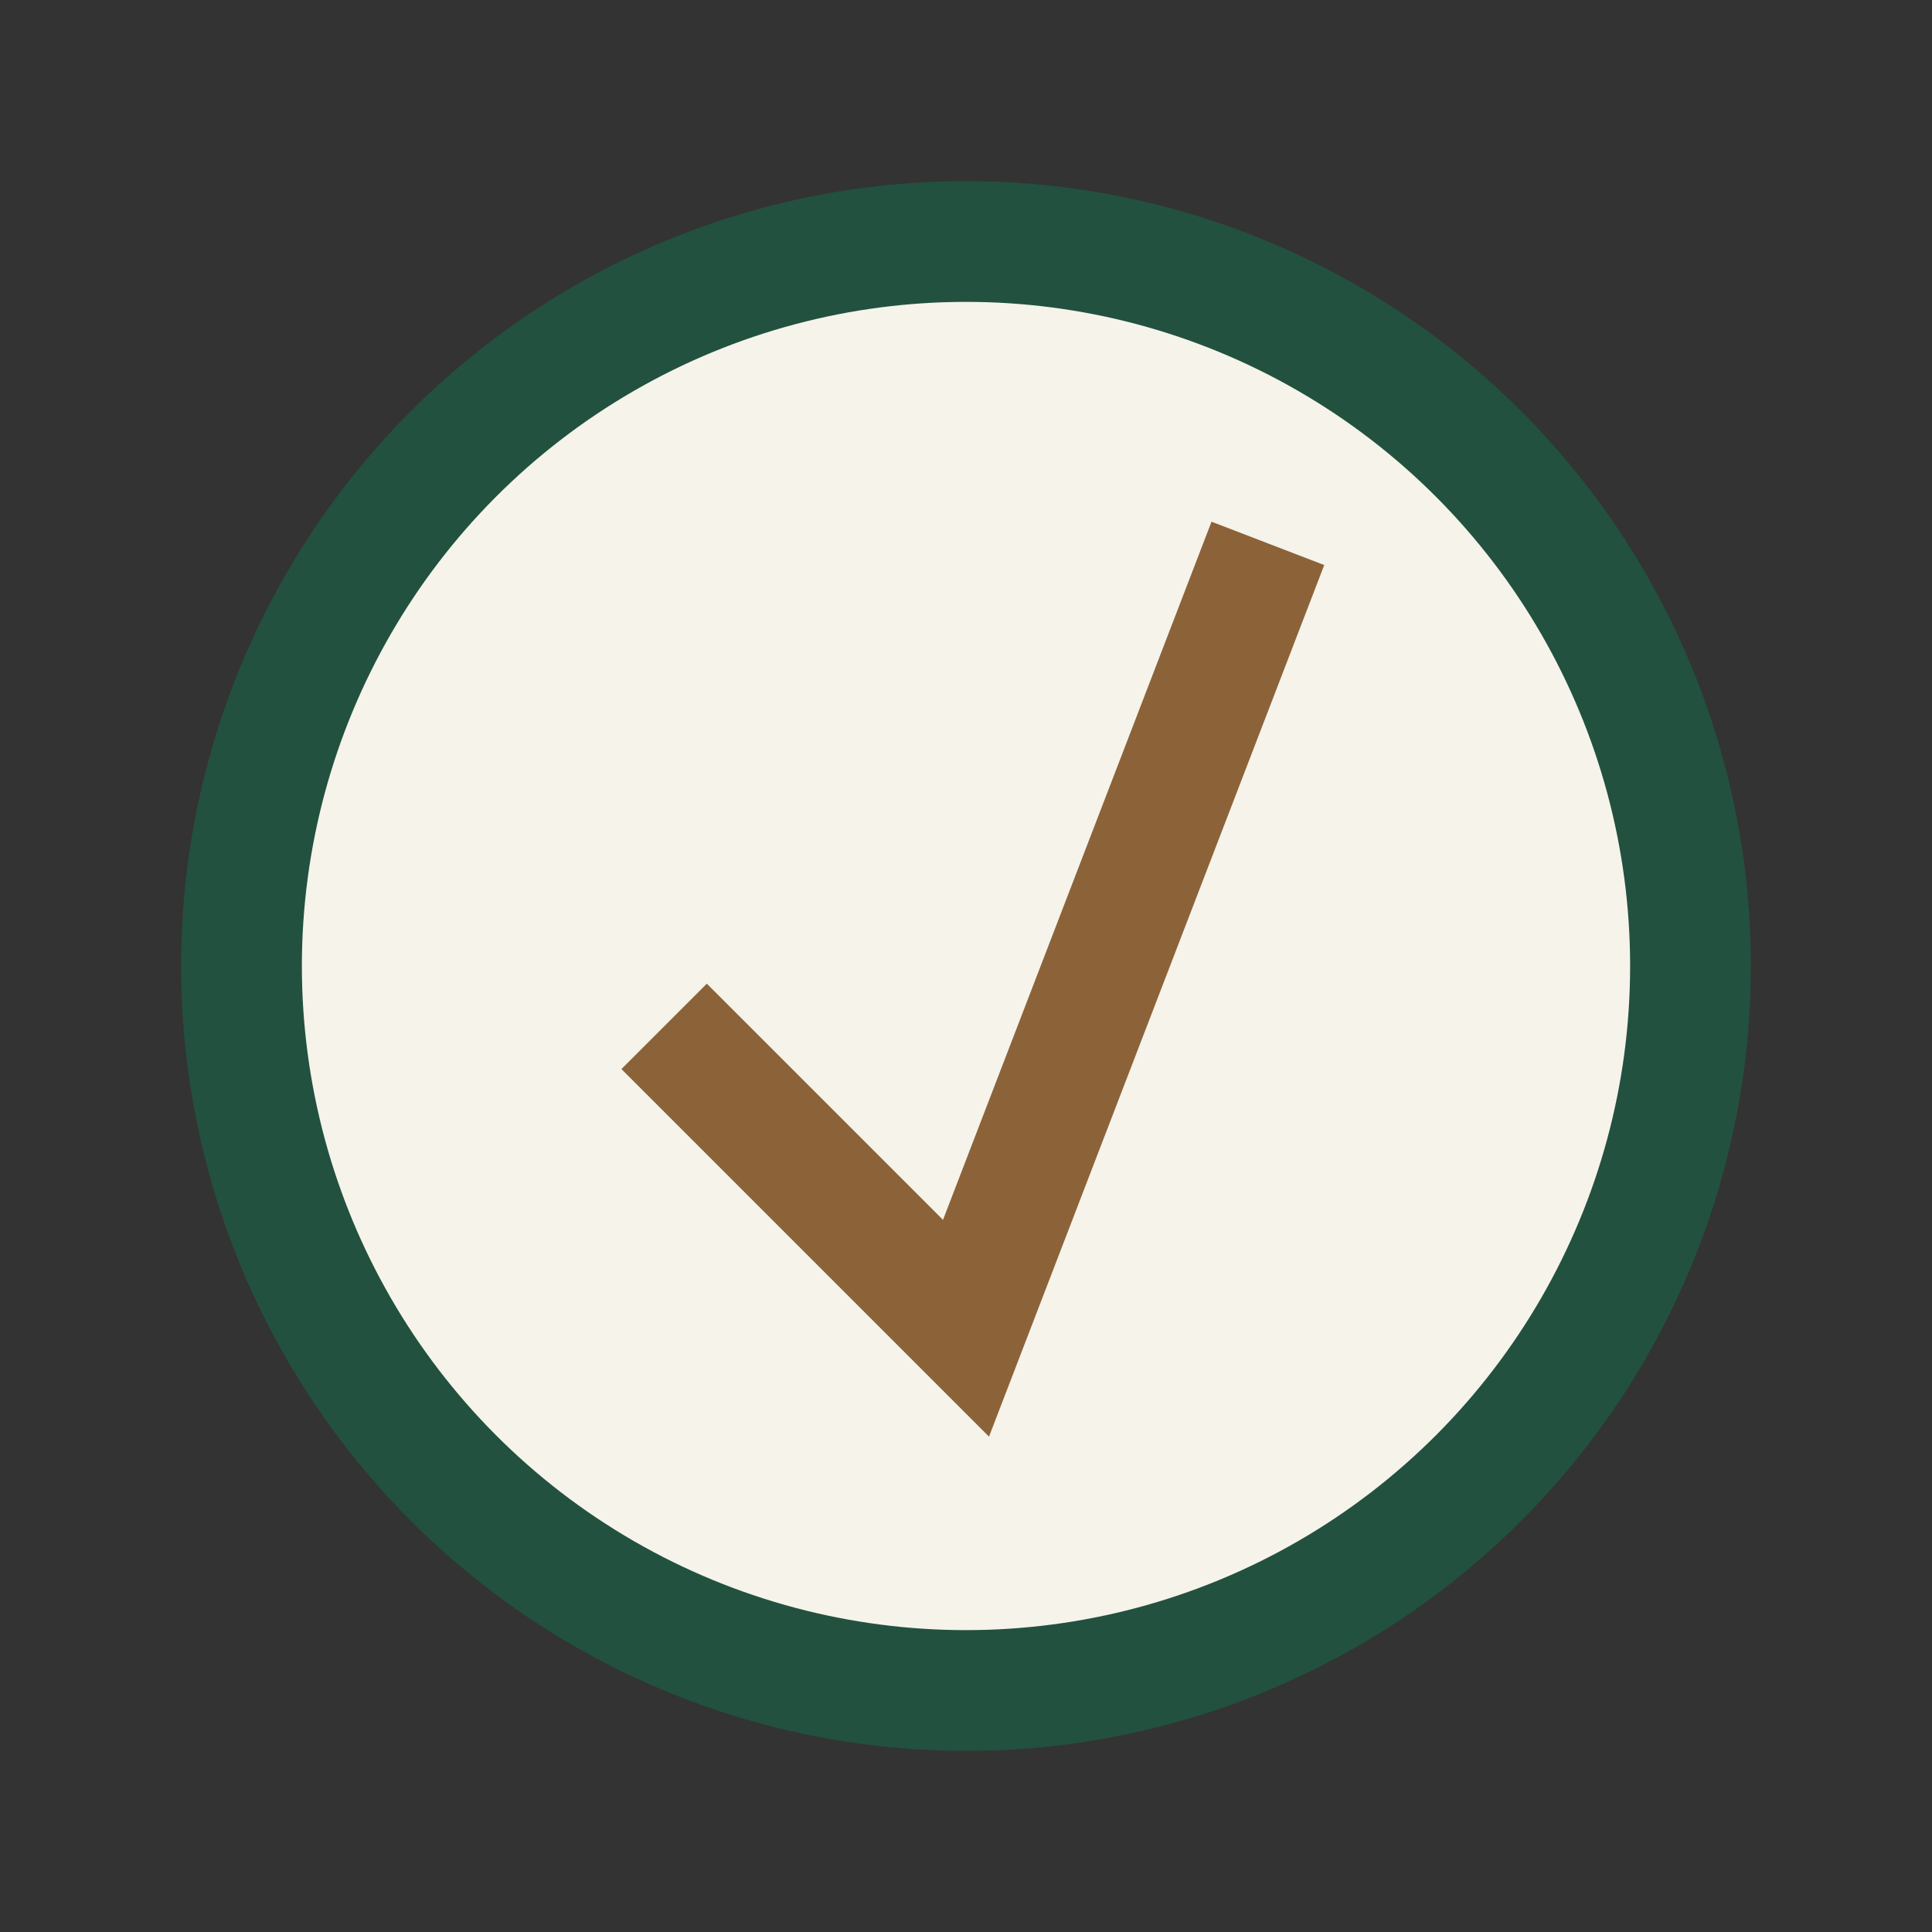
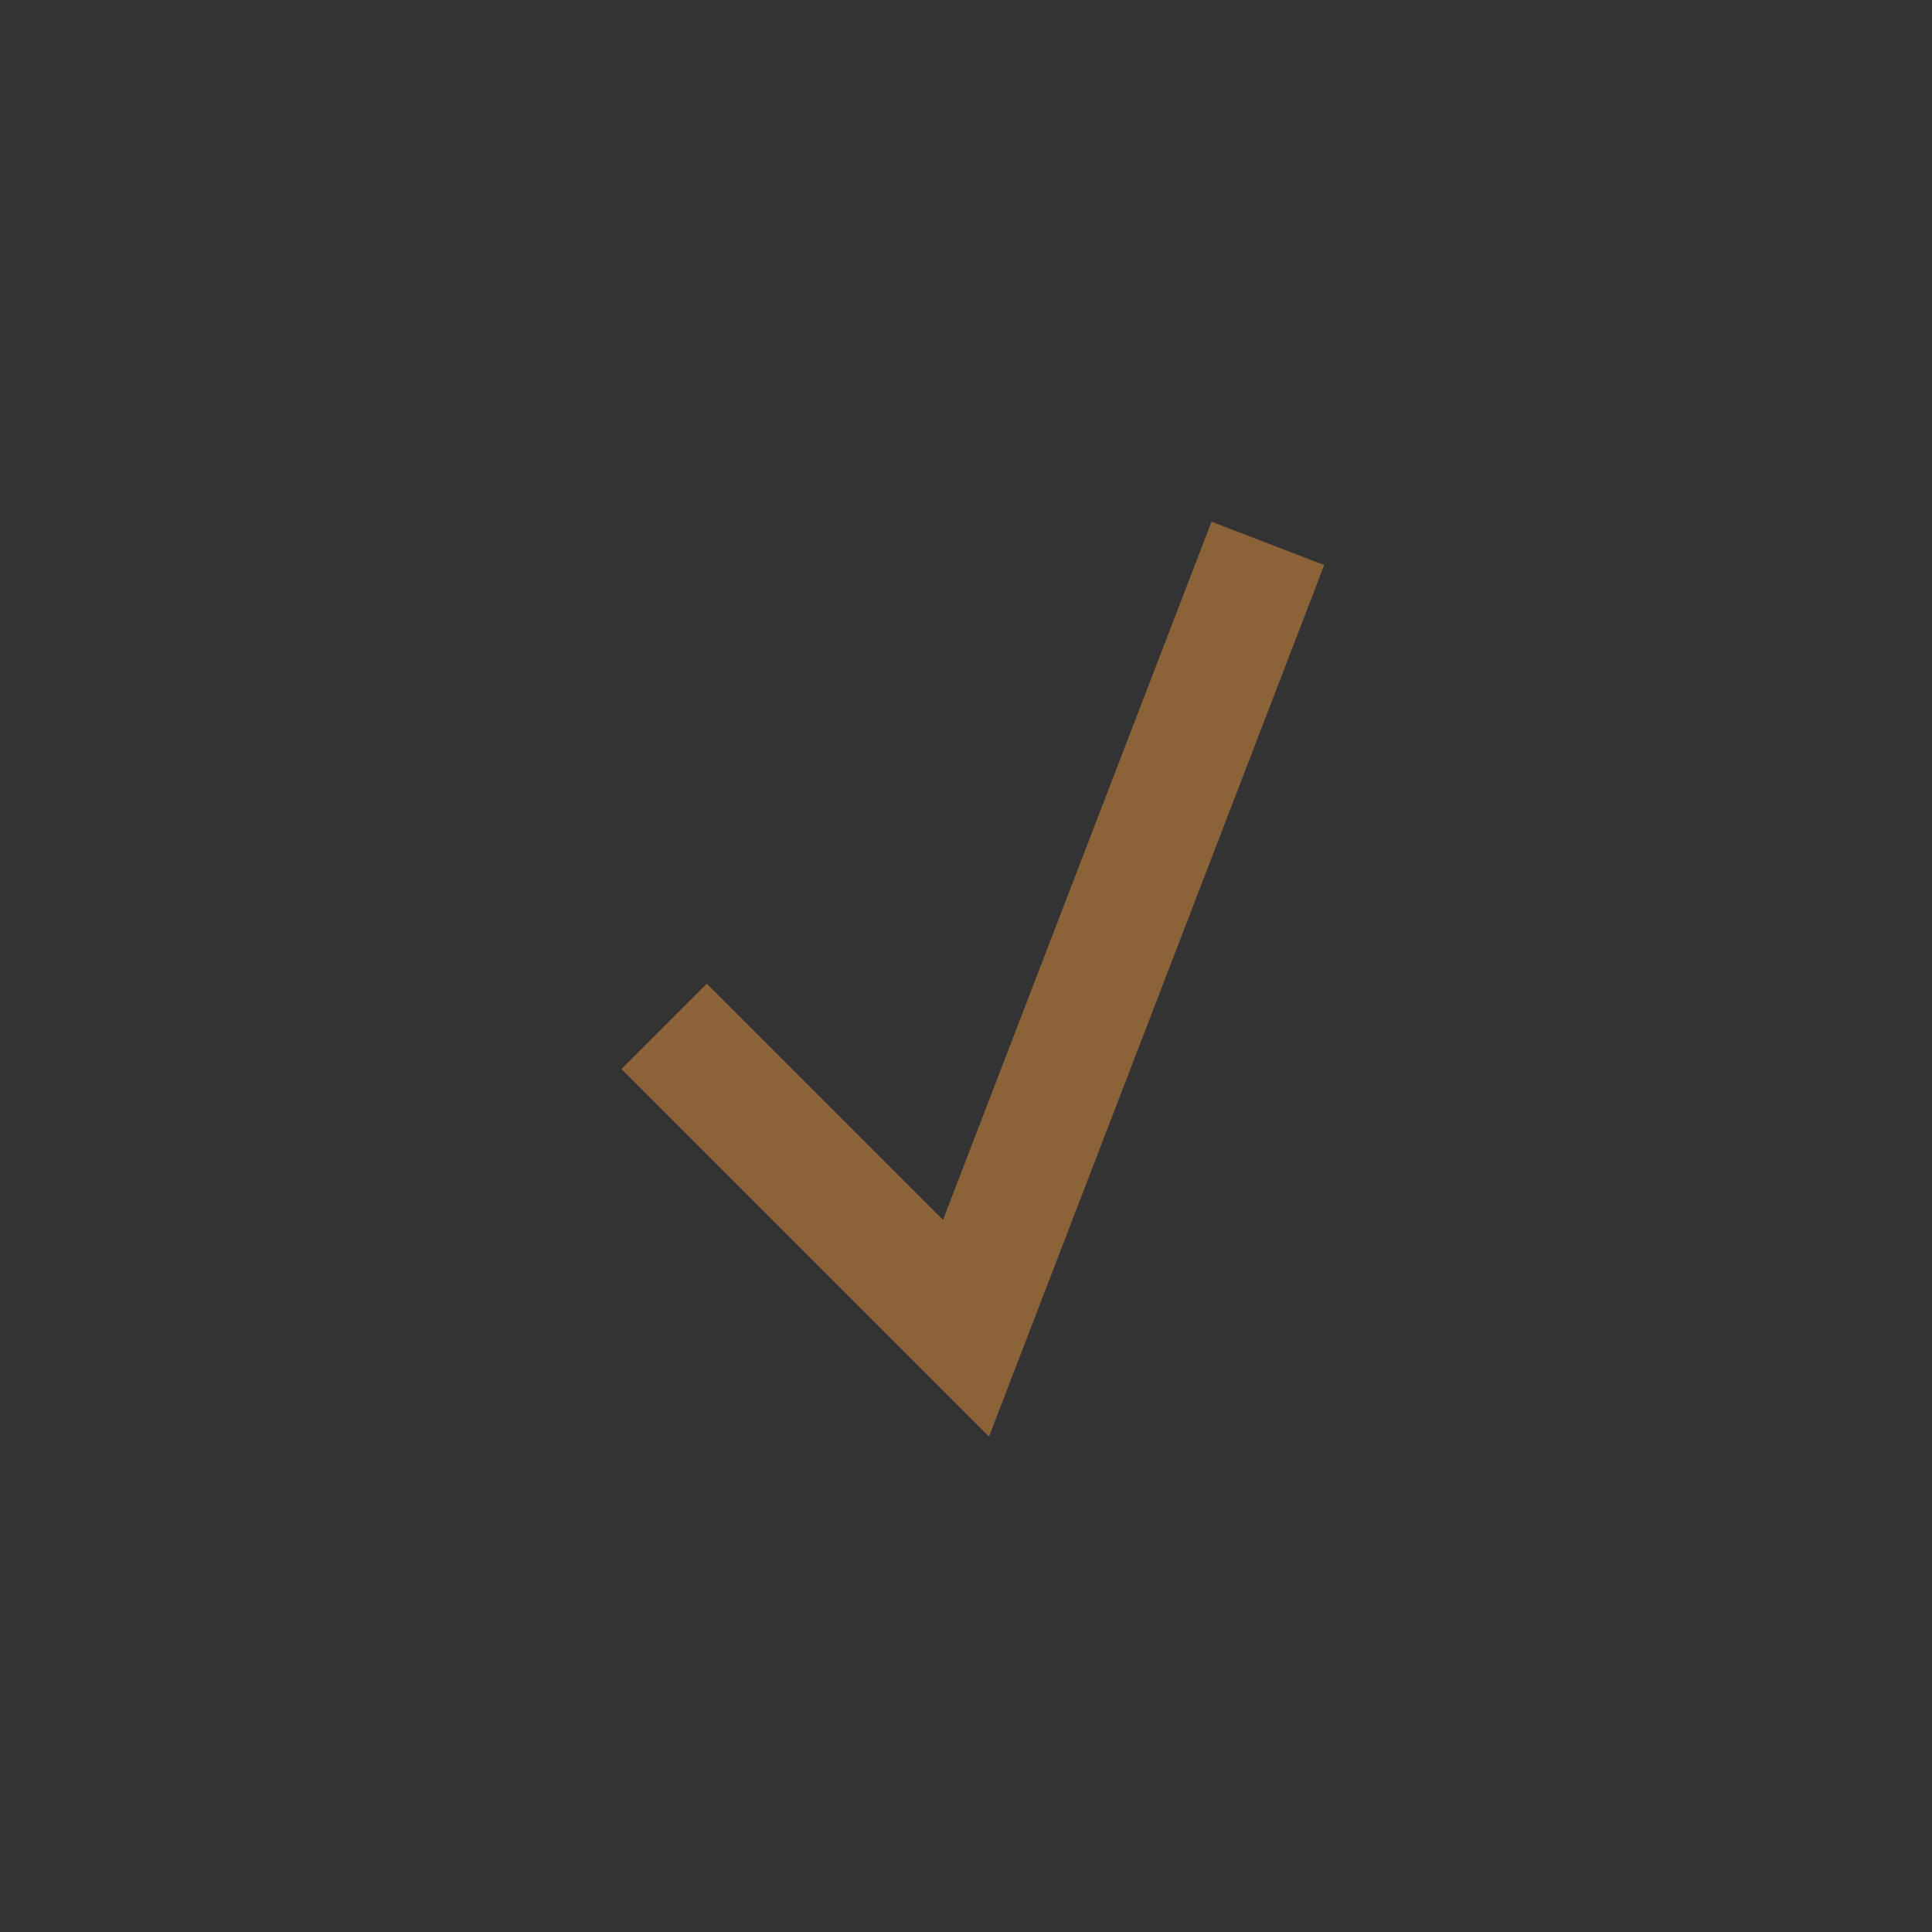
<svg xmlns="http://www.w3.org/2000/svg" width="32" height="32" viewBox="0 0 32 32">
  <rect x="0" y="0" width="32" height="32" fill="#333333" stroke="none" />
-   <circle cx="16" cy="16" r="12" fill="#F5F3EA" stroke="#22513F" stroke-width="2" />
  <path d="M11 17l5 5 5-13" stroke="#8C6239" stroke-width="2" fill="none" />
</svg>